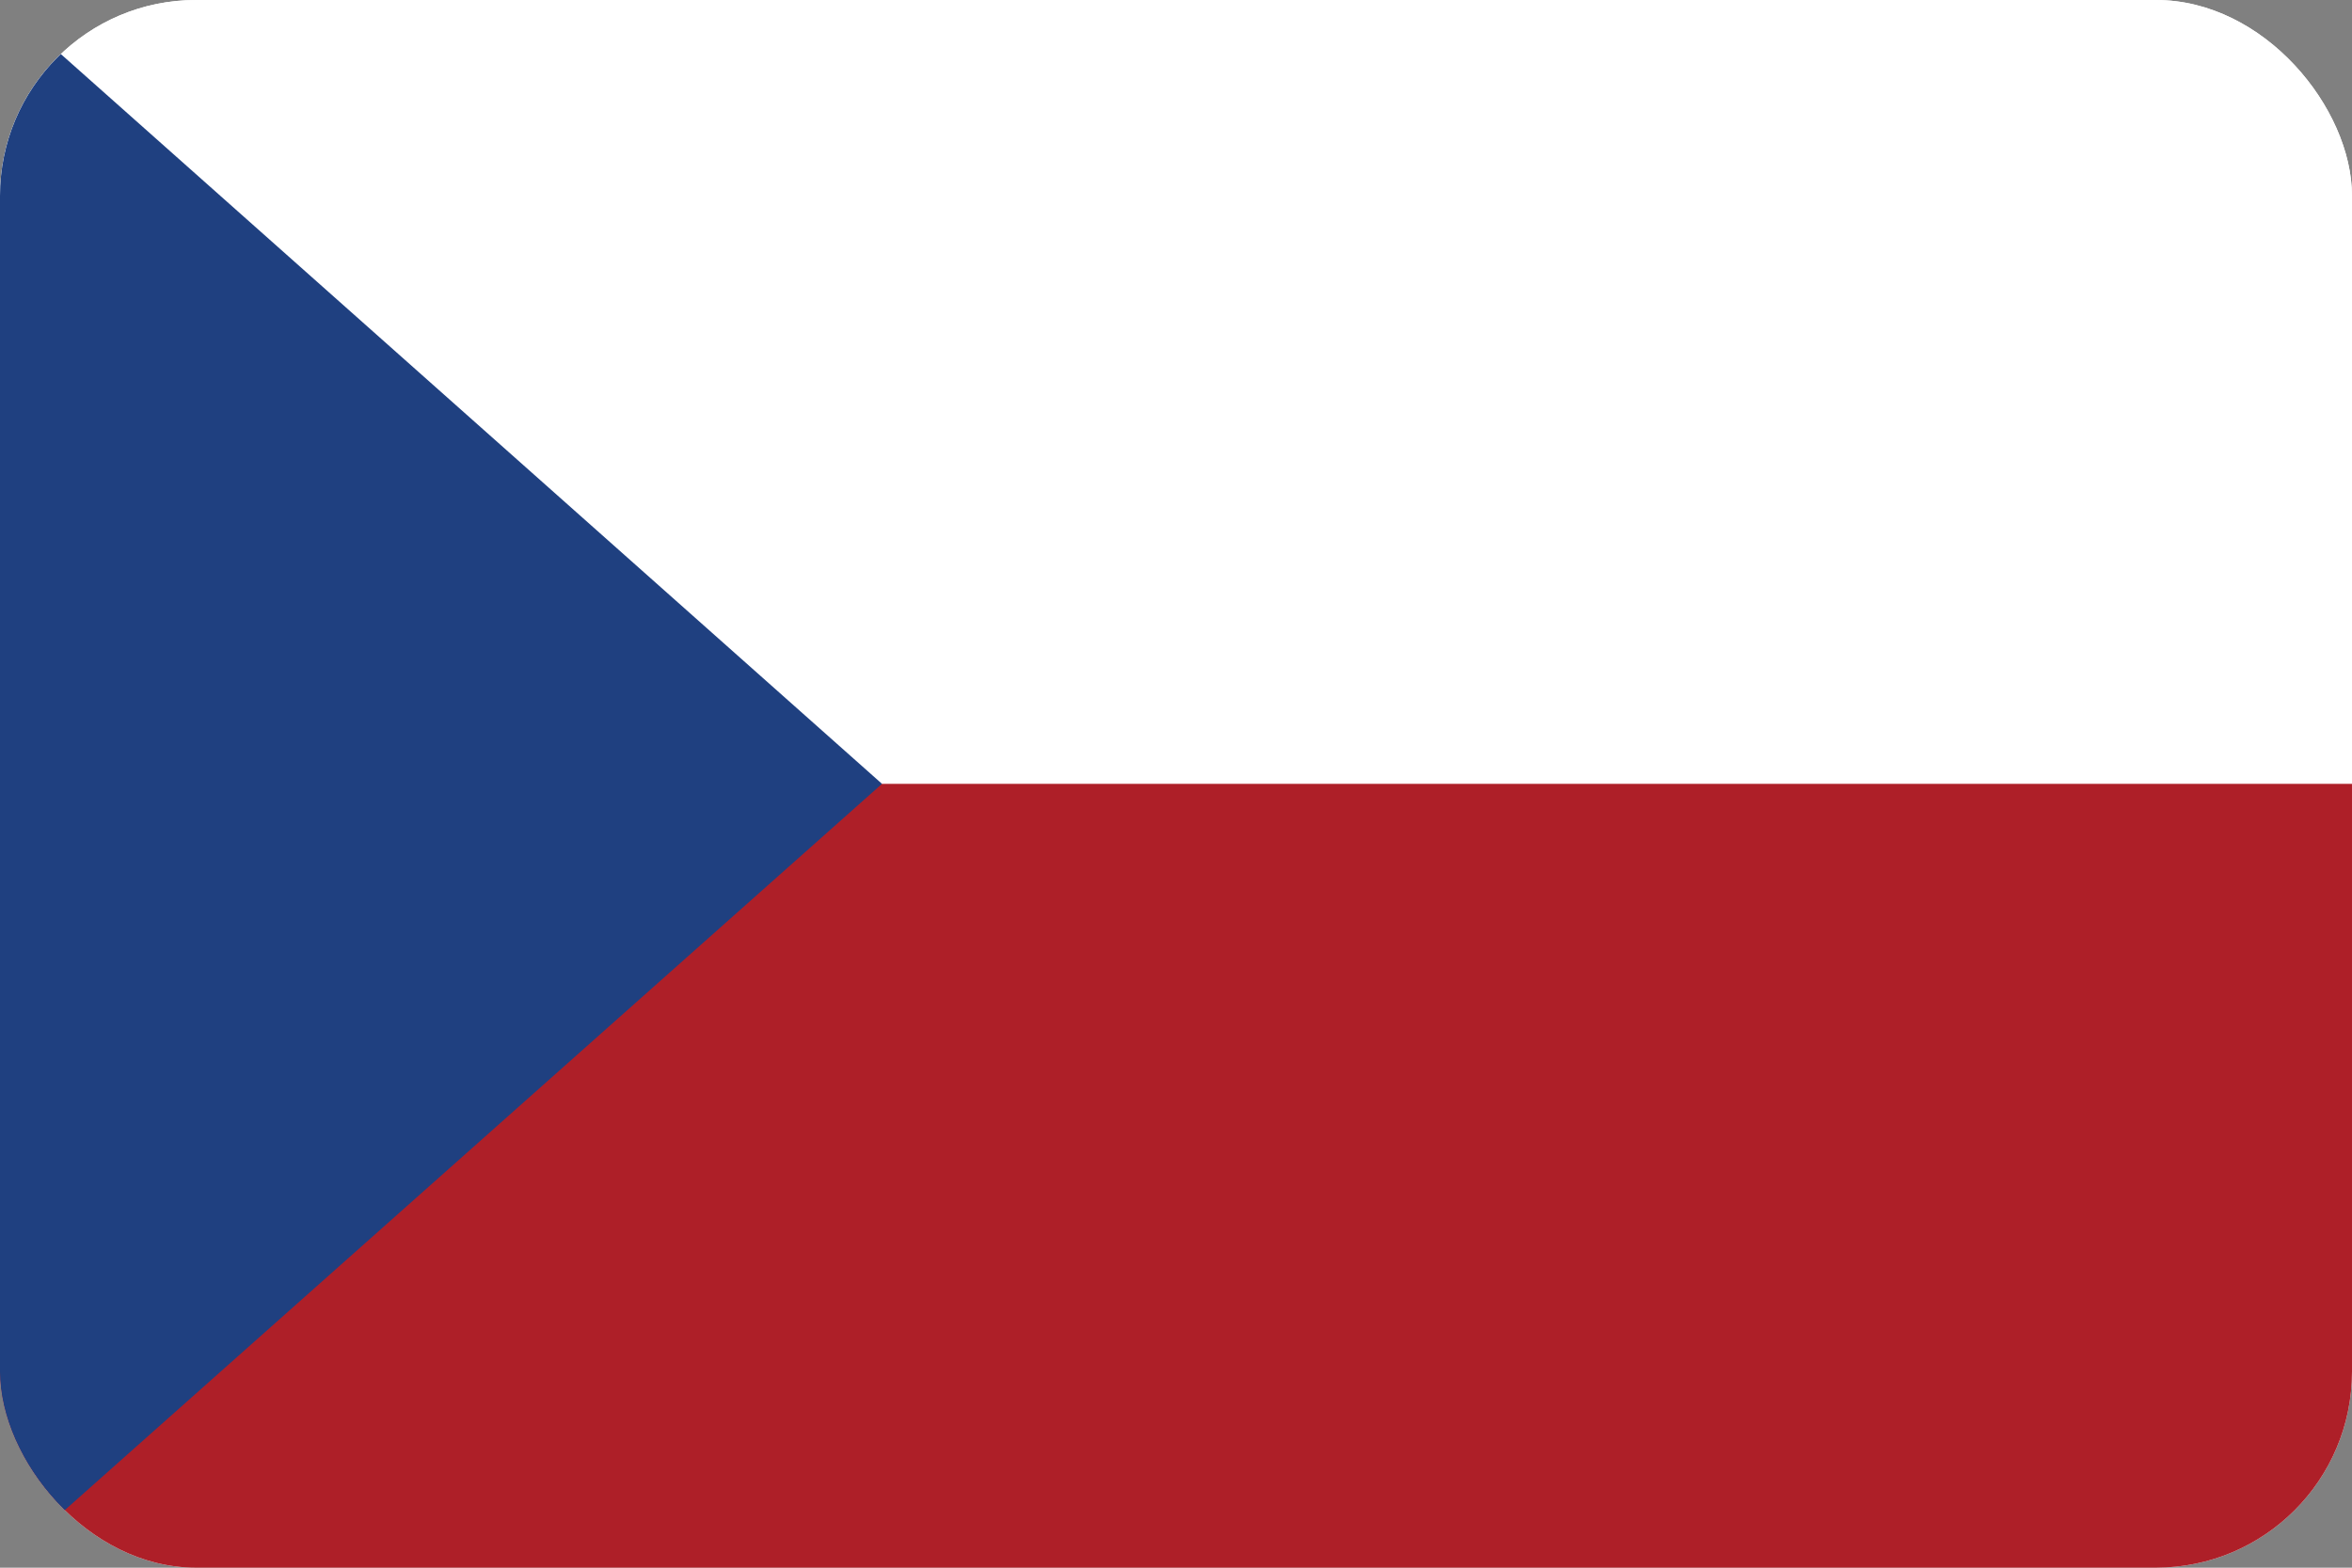
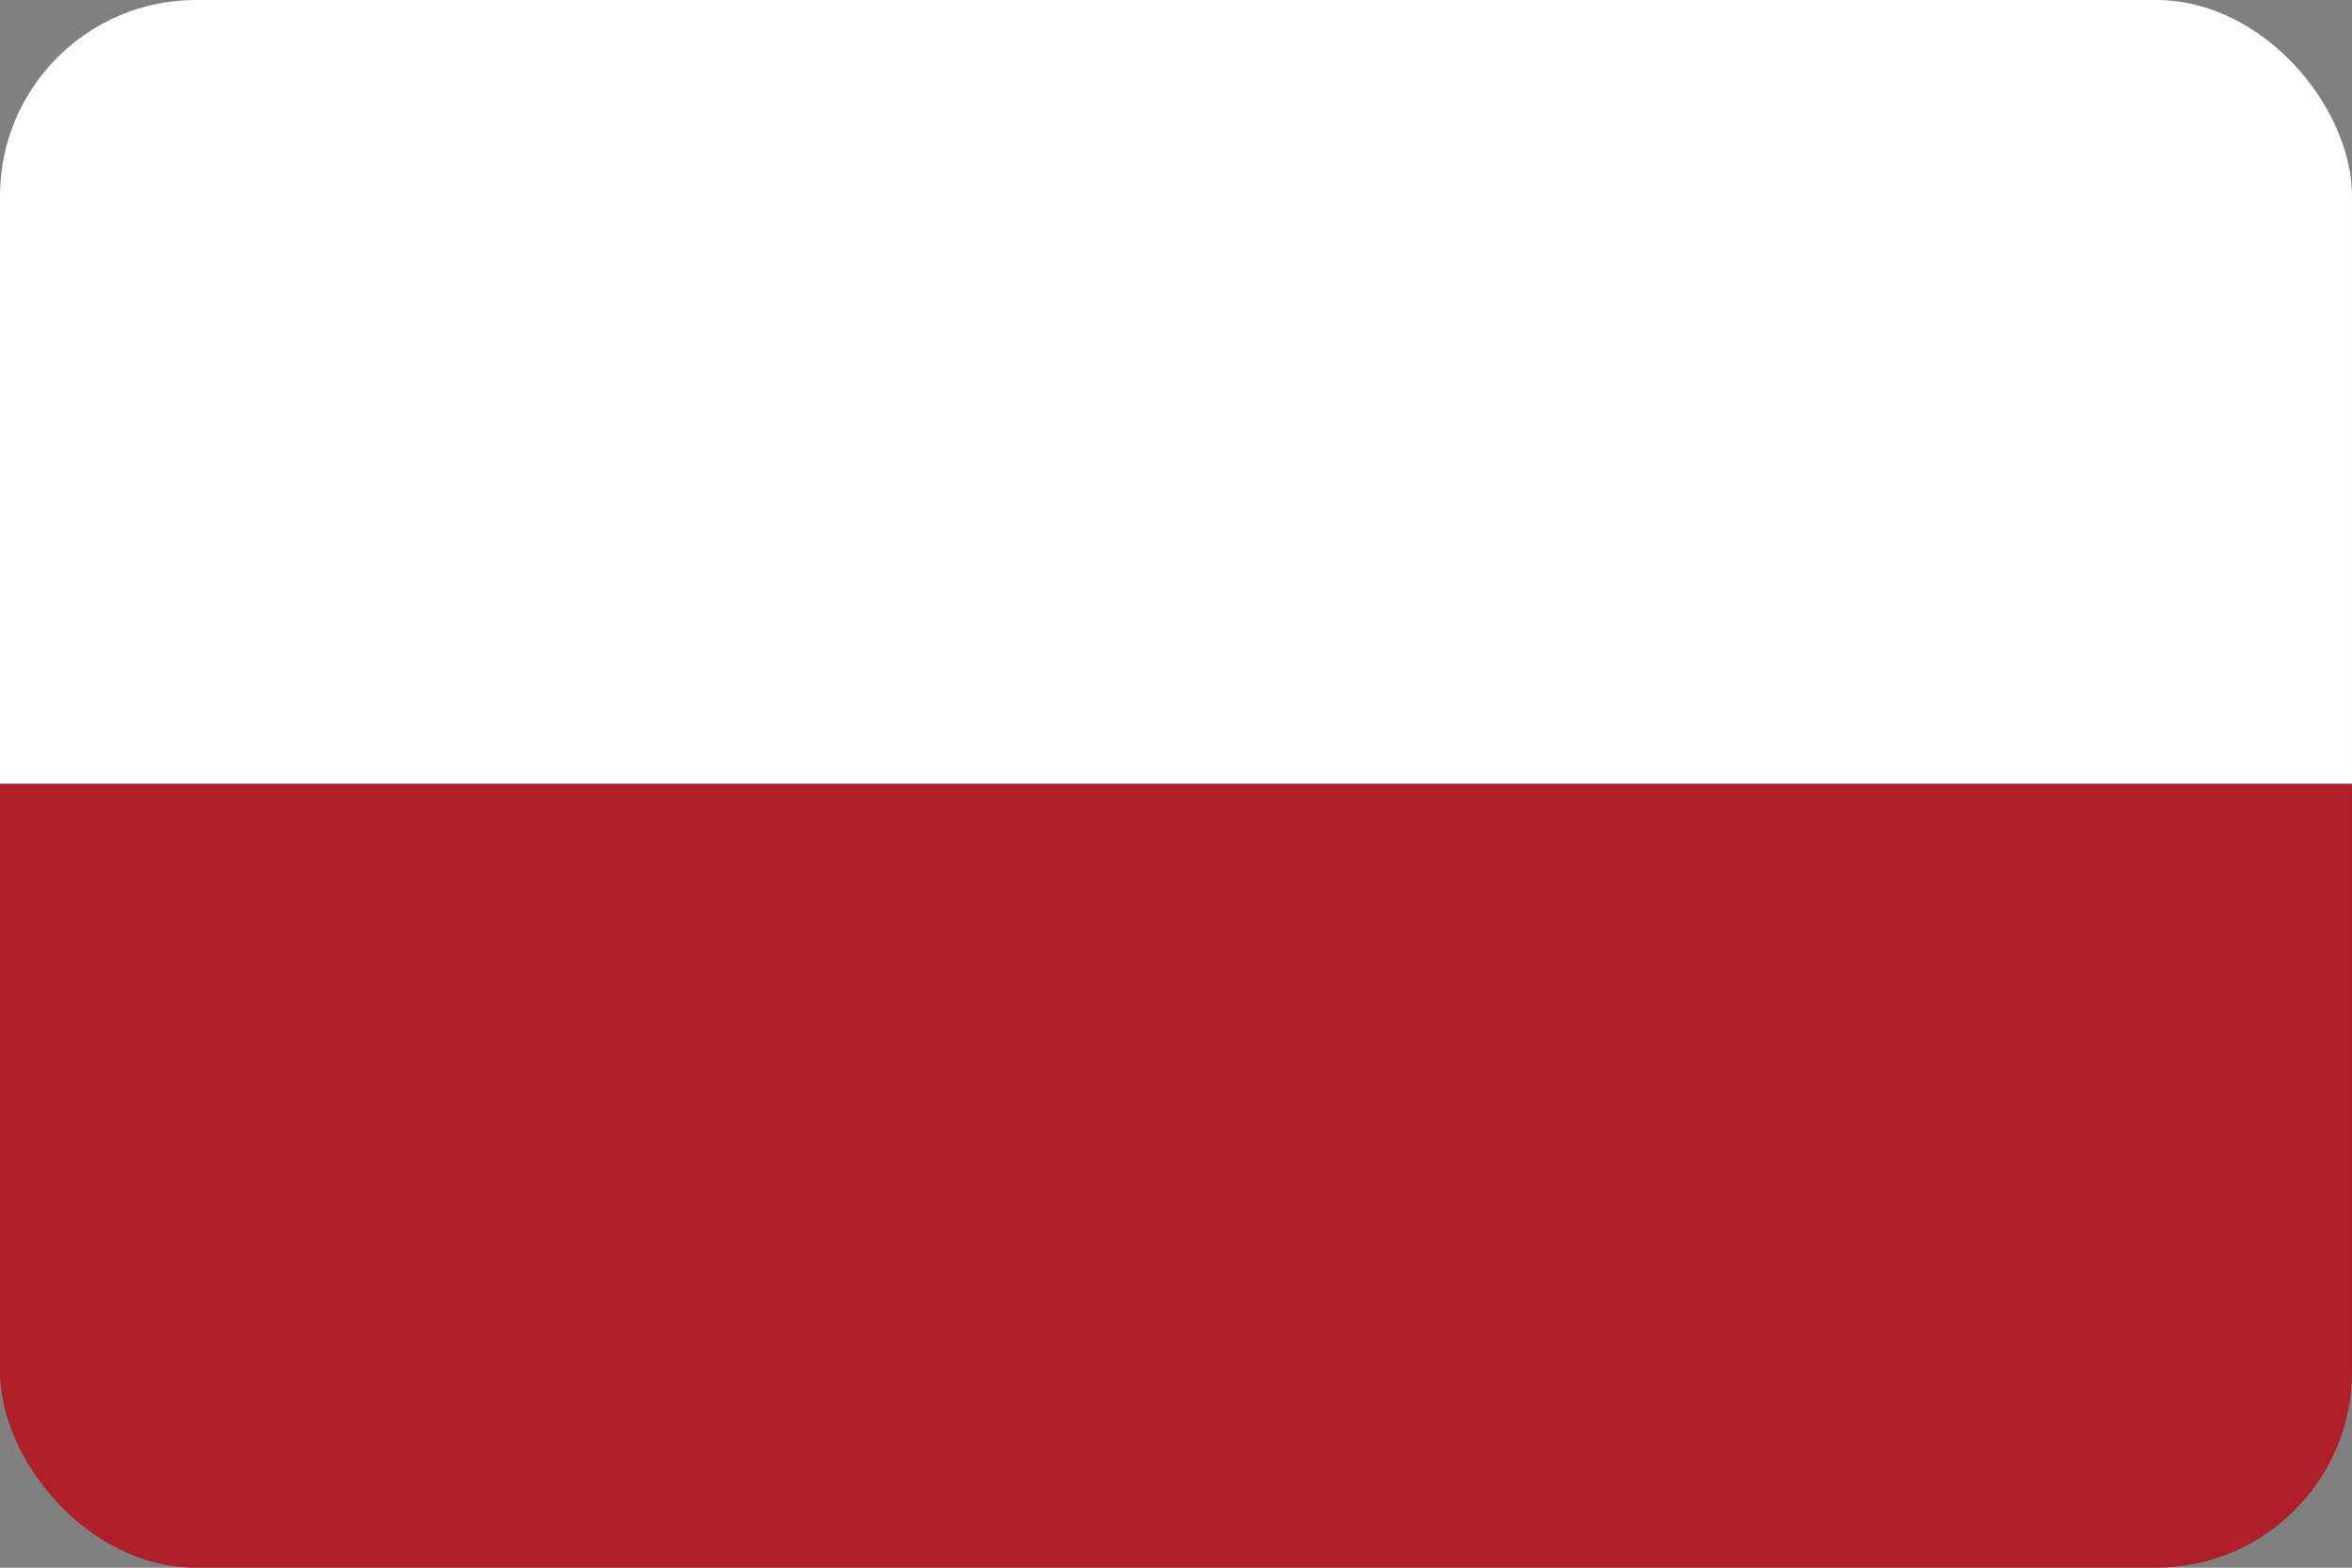
<svg xmlns="http://www.w3.org/2000/svg" width="24" height="16" viewBox="0 0 24 16" fill="none">
  <rect x="0" y="0" width="24" height="16" fill="#808080" stroke="none" />
  <g clip-path="url(#clip0_2694_3077)">
-     <rect width="24" height="16" rx="2" fill="white" />
    <rect width="24" height="8" fill="white" />
    <rect y="8" width="24" height="8" fill="#AE1F28" />
-     <path d="M9 8L2.54292e-07 16L9.53674e-07 -3.93402e-07L9 8Z" fill="#1F4080" />
  </g>
  <defs>
    <clipPath id="clip0_2694_3077">
      <rect width="24" height="16" rx="2" fill="white" />
    </clipPath>
  </defs>
</svg>